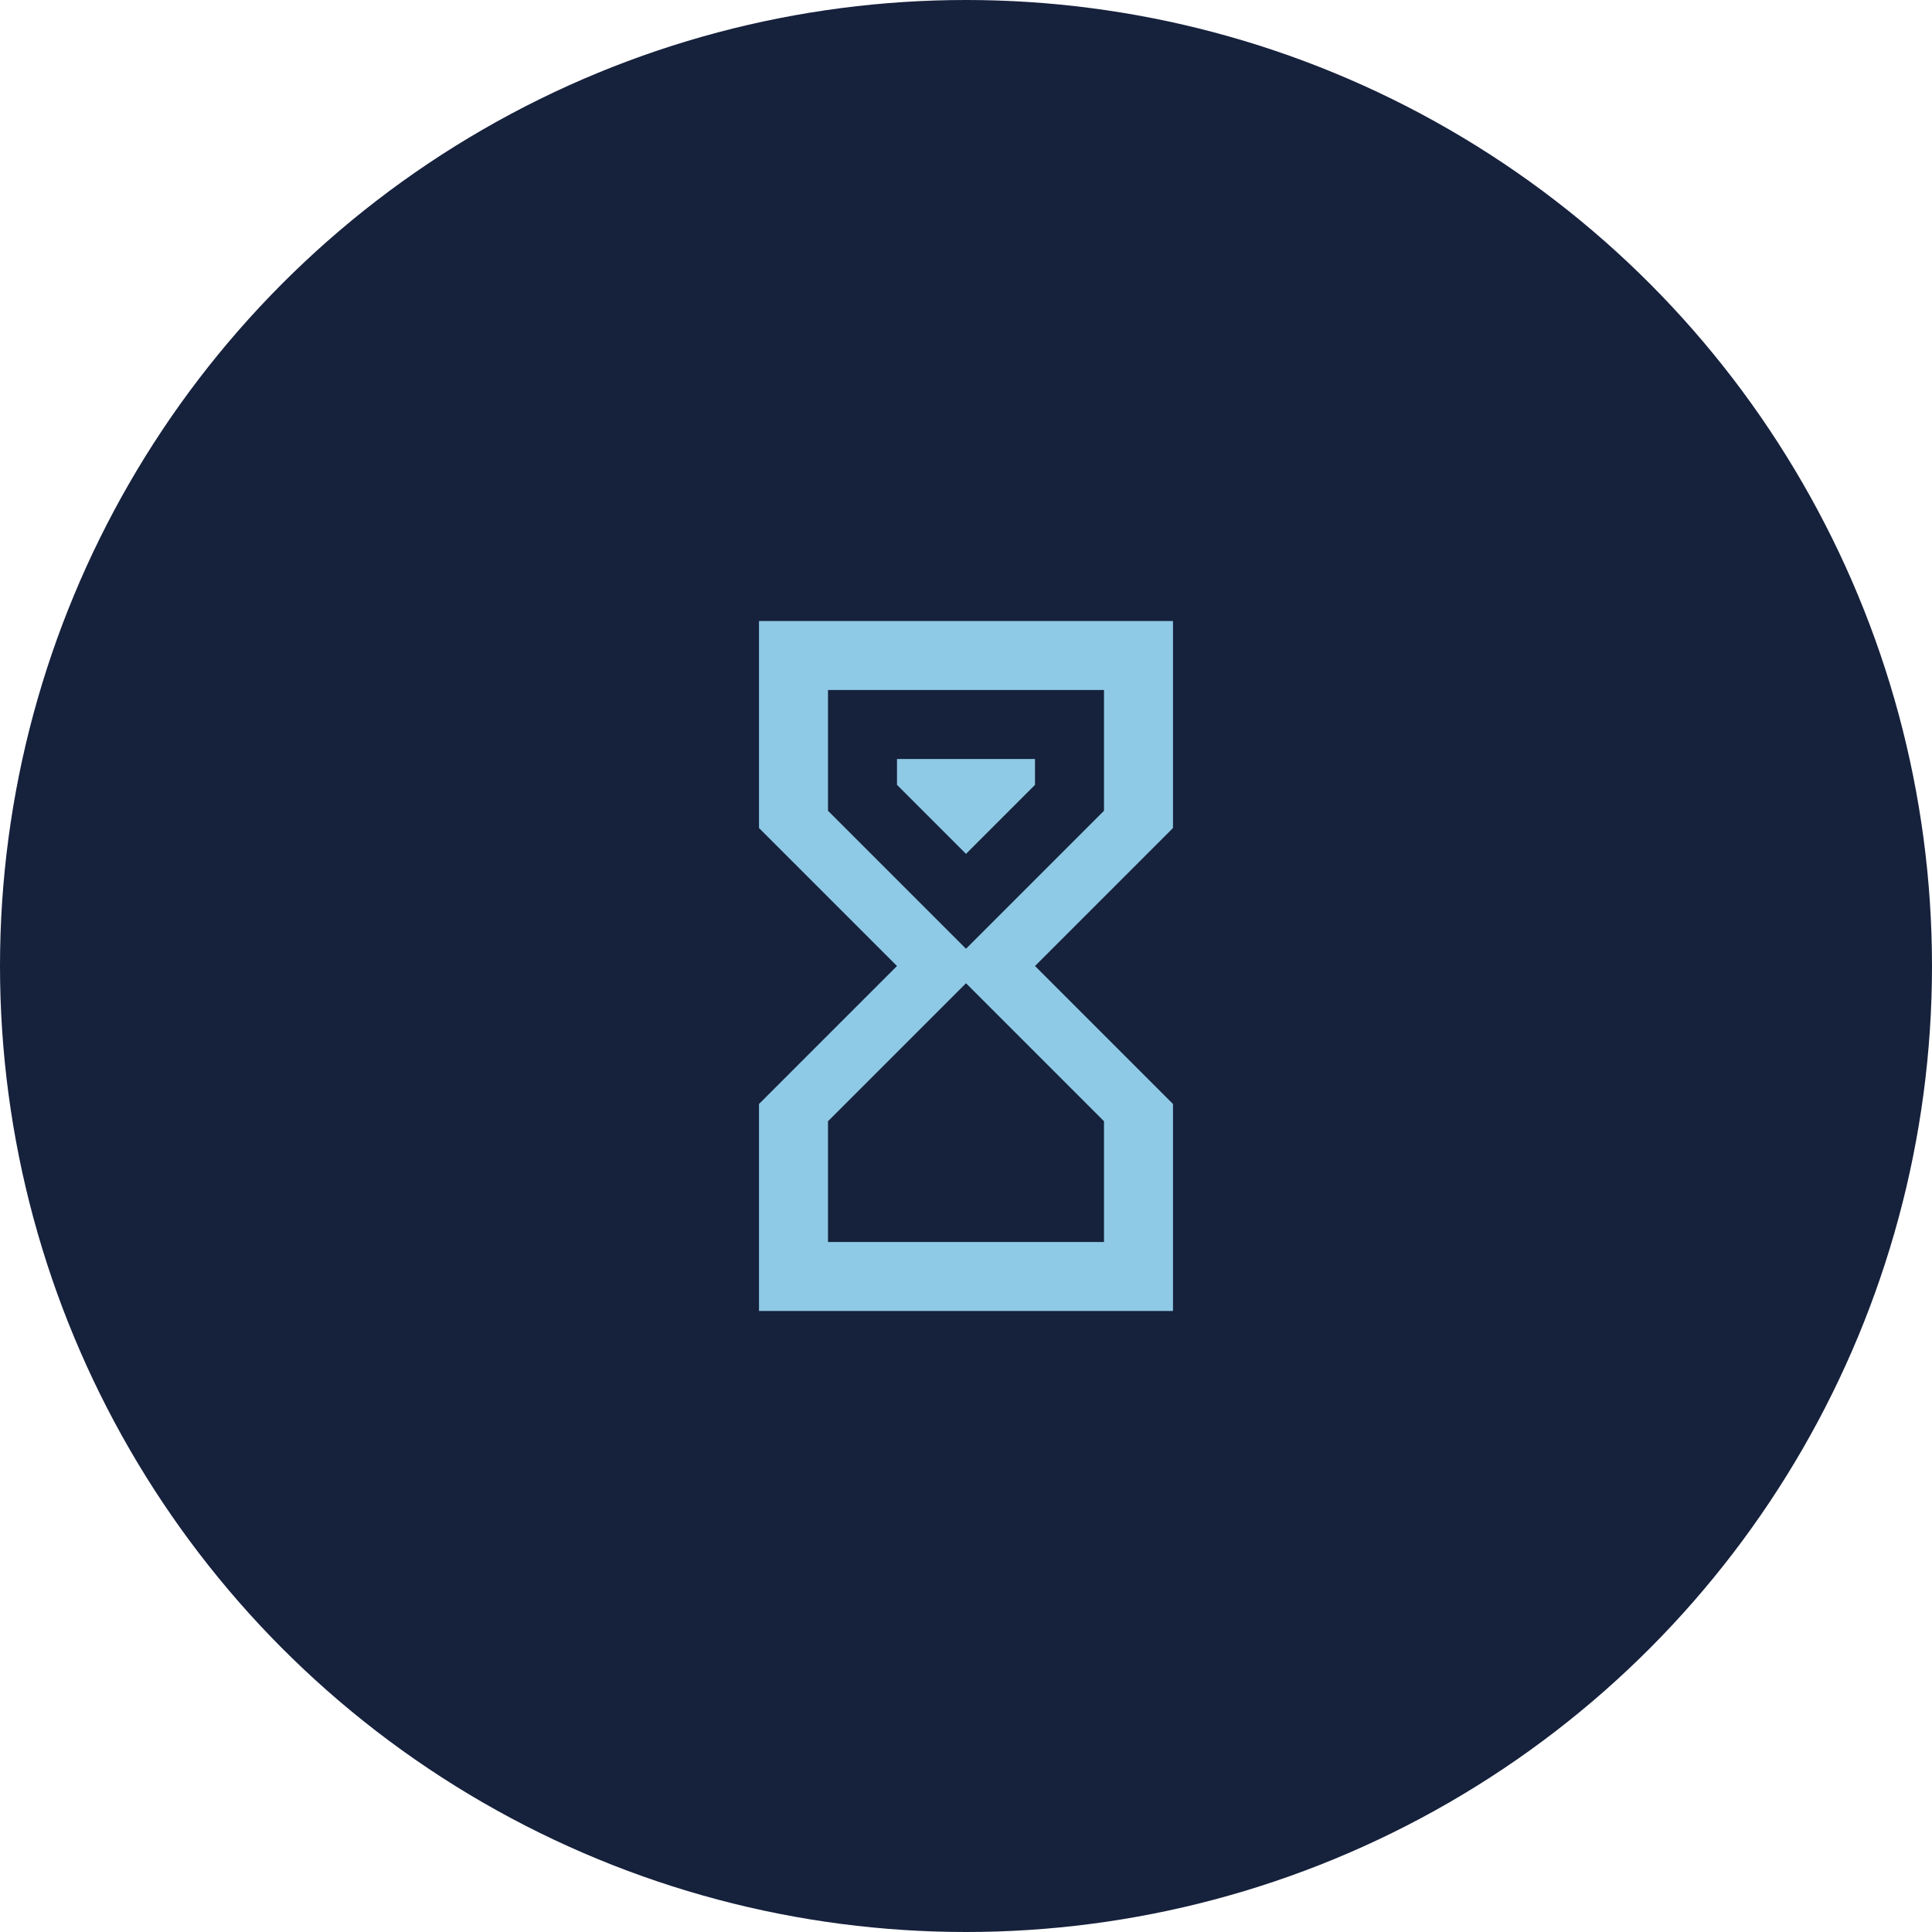
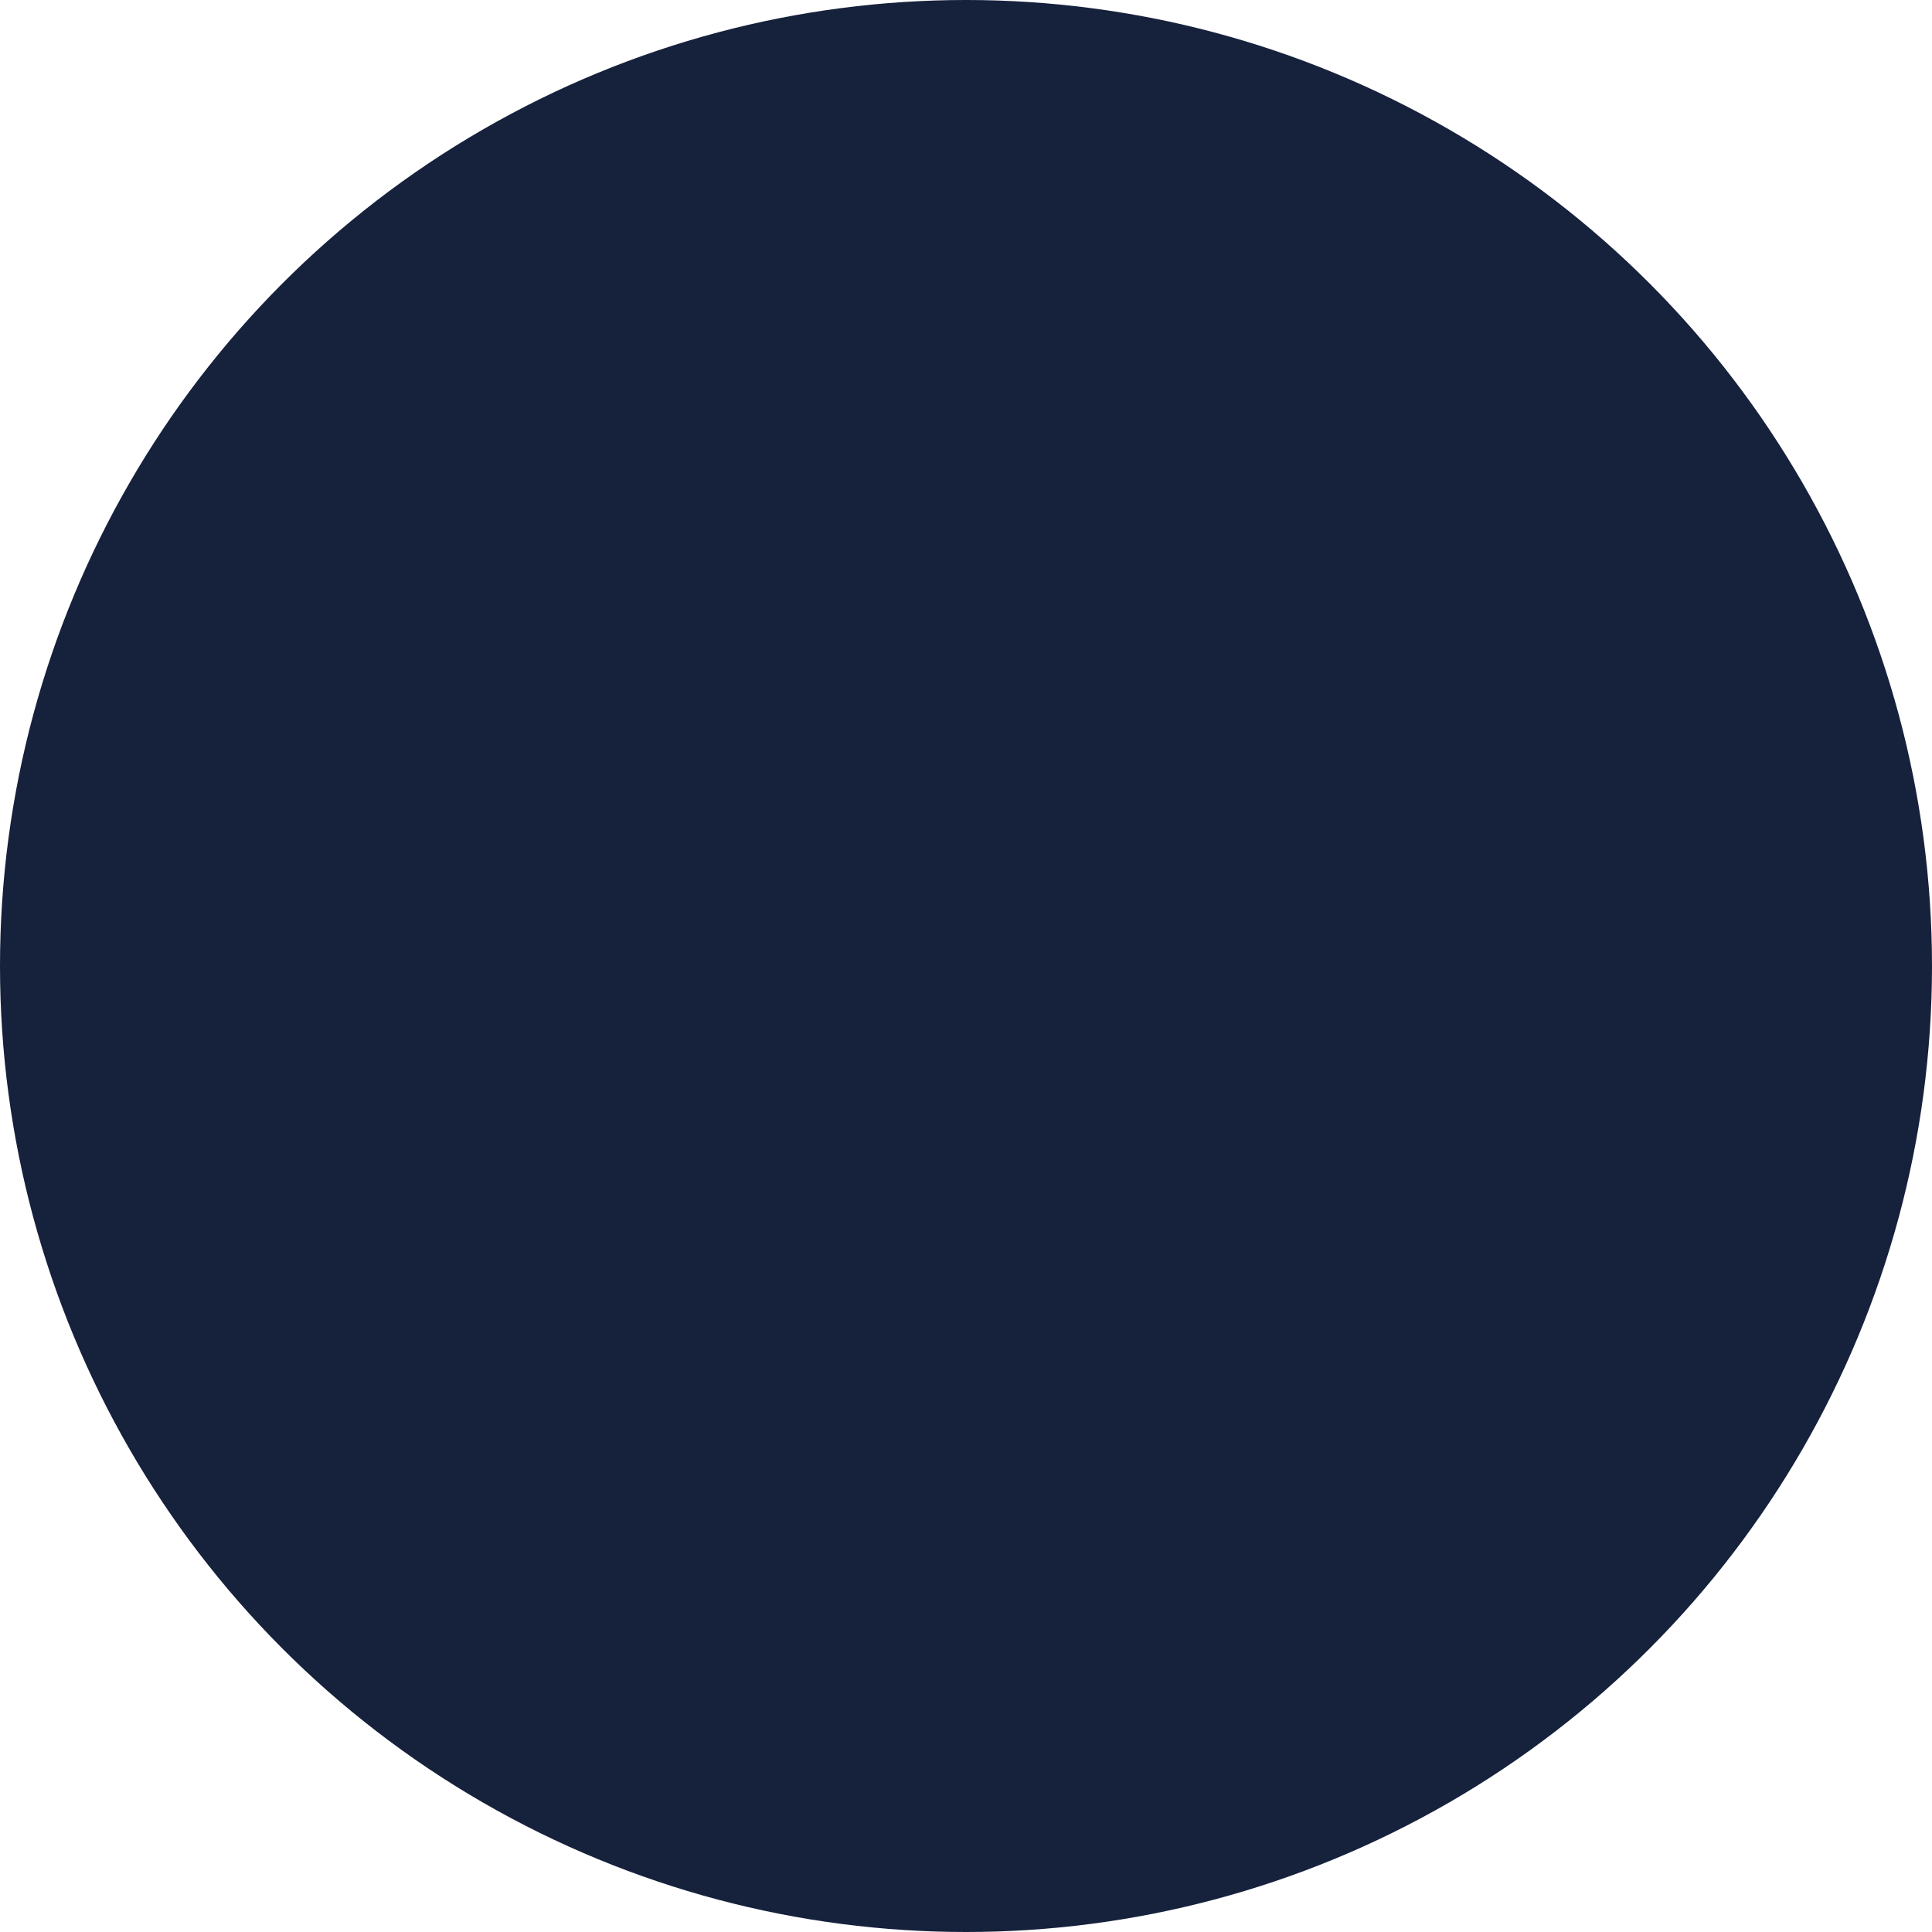
<svg xmlns="http://www.w3.org/2000/svg" width="140" height="140" viewBox="0 0 140 140" fill="none">
  <ellipse cx="70" cy="70" rx="70" ry="70" fill="#16213C" />
-   <path d="M55 45H85V60L75 70L85 80V95H55V80L65 70L55 60V45ZM80 81.25L70 71.25L60 81.25V90H80V81.25ZM70 68.75L80 58.75V50H60V58.75L70 68.75ZM65 55H75V56.875L70 61.875L65 56.875V55Z" fill="#8ECAE6" />
</svg>